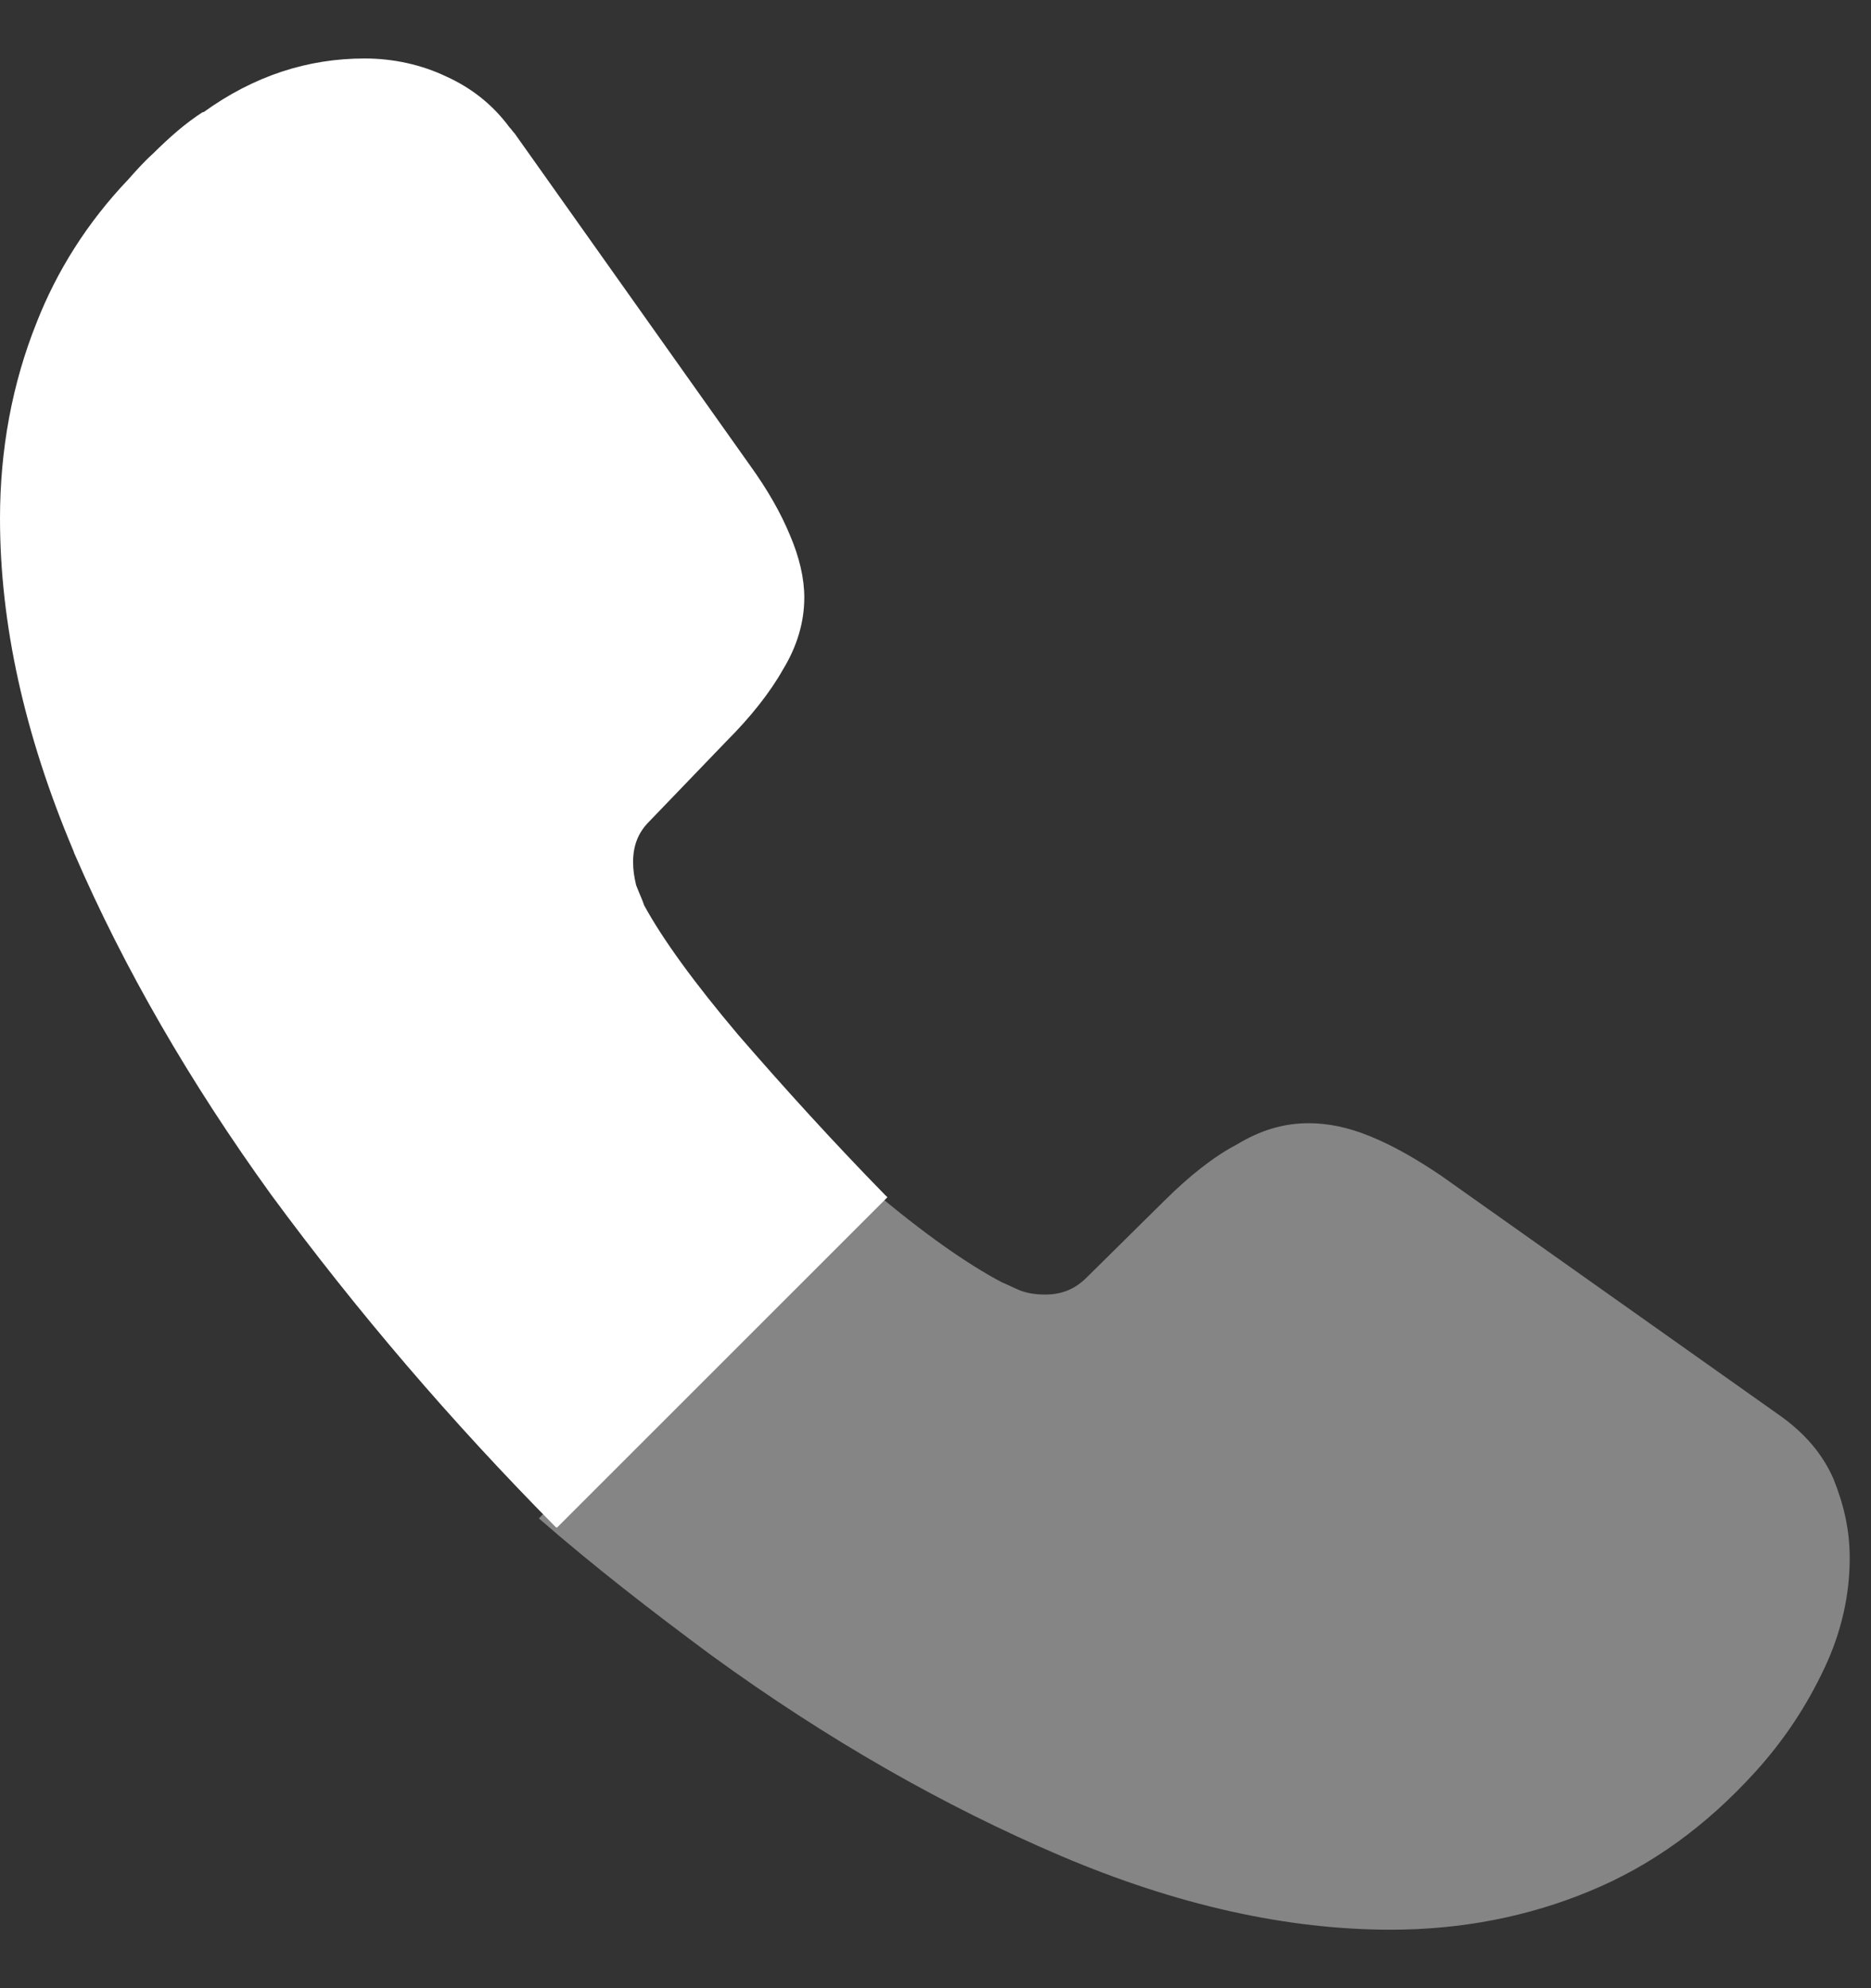
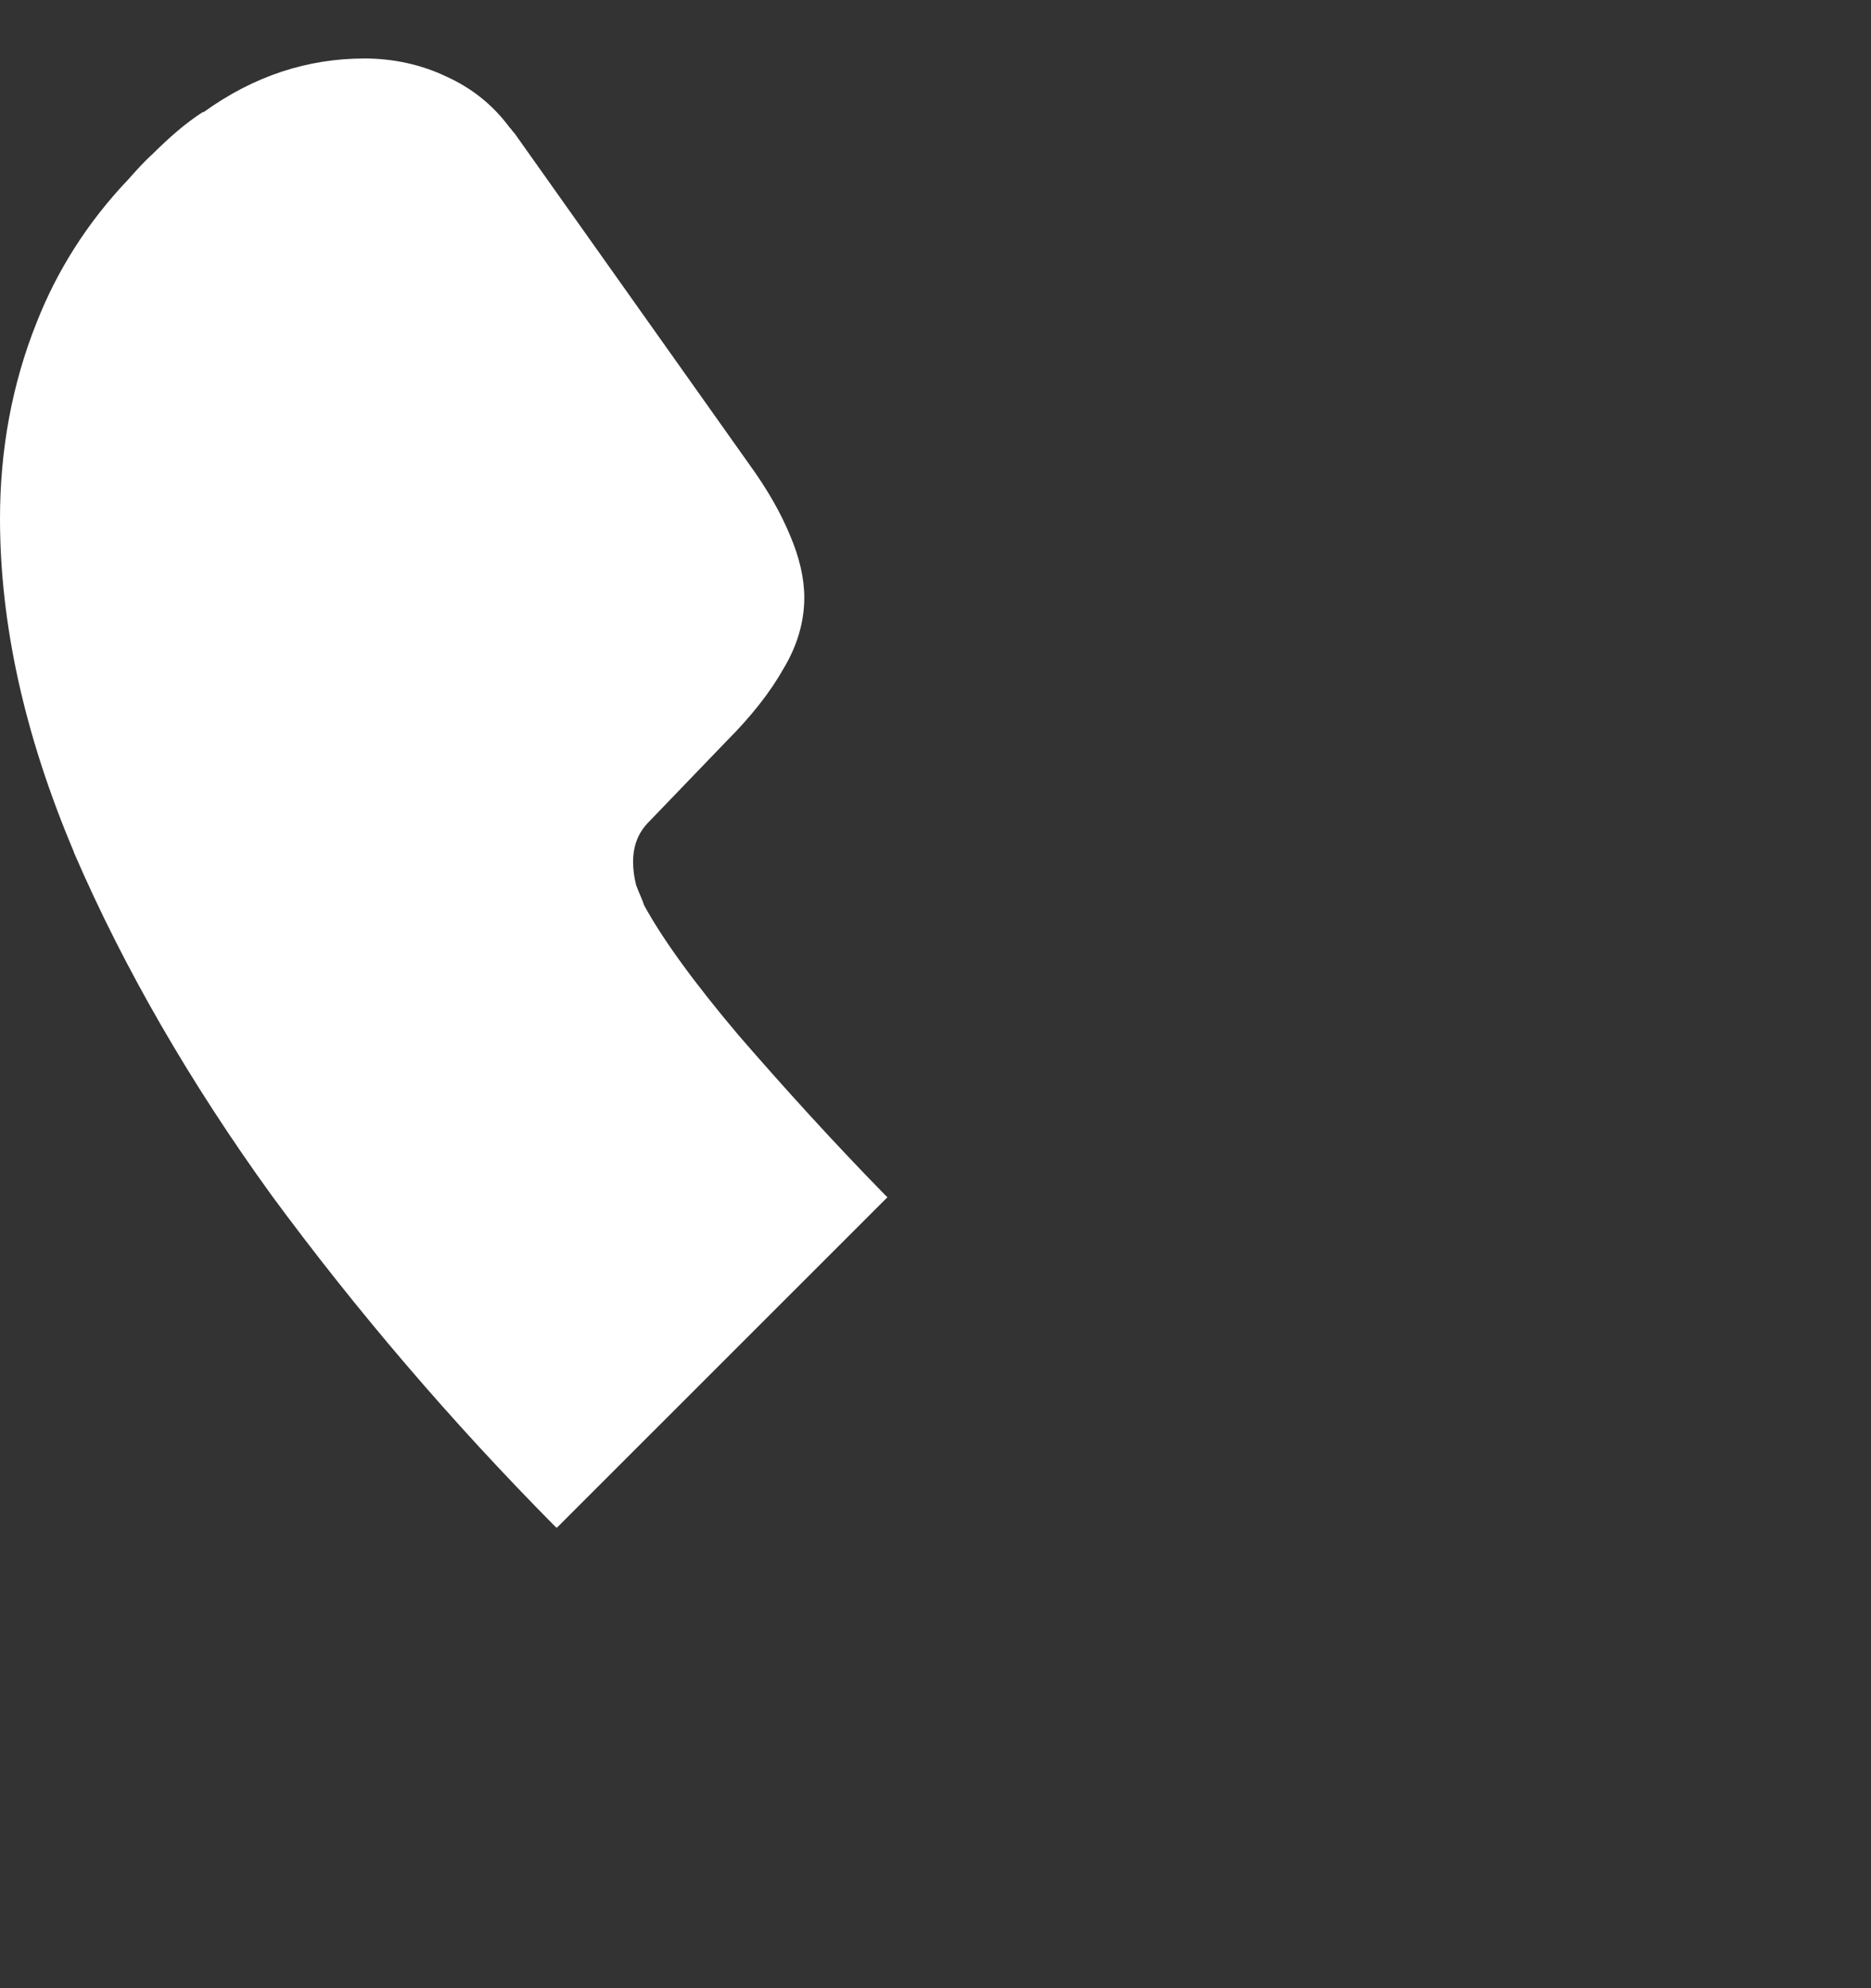
<svg xmlns="http://www.w3.org/2000/svg" width="16" height="17" viewBox="0 0 16 17" fill="none">
  <rect x="0" y="0" width="16" height="17" fill="#333333" stroke="none" />
-   <path opacity="0.4" d="M15.818 13.321C15.818 13.633 15.749 13.953 15.601 14.265C15.454 14.577 15.264 14.871 15.012 15.149C14.588 15.616 14.12 15.954 13.592 16.171C13.072 16.387 12.5 16.5 11.894 16.5C11.01 16.5 10.066 16.292 9.07 15.868C8.073 15.443 7.069 14.871 6.081 14.152C5.579 13.78 5.085 13.399 4.608 12.983L7.432 10.159C7.441 10.159 7.441 10.159 7.45 10.168C7.9 10.549 8.273 10.809 8.567 10.964C8.611 10.982 8.662 11.008 8.723 11.034C8.792 11.06 8.862 11.069 8.94 11.069C9.087 11.069 9.2 11.017 9.295 10.921L9.953 10.271C10.17 10.055 10.378 9.89 10.577 9.786C10.776 9.665 10.975 9.604 11.192 9.604C11.357 9.604 11.53 9.639 11.72 9.717C11.911 9.795 12.11 9.908 12.327 10.055L15.203 12.091C15.428 12.247 15.584 12.428 15.679 12.645C15.766 12.862 15.818 13.078 15.818 13.321Z" fill="white" />
  <path d="M7.589 10.237L4.764 13.061C4.756 13.061 4.756 13.061 4.747 13.052C3.855 12.151 3.049 11.207 2.322 10.22C1.62 9.249 1.057 8.27 0.641 7.309C0.632 7.292 0.632 7.283 0.624 7.266C0.208 6.278 0 5.334 0 4.433C0 3.844 0.104 3.281 0.312 2.761C0.485 2.319 0.745 1.903 1.1 1.531C1.161 1.462 1.23 1.384 1.308 1.314C1.447 1.176 1.585 1.054 1.733 0.959C1.741 0.959 1.741 0.959 1.741 0.959C2.174 0.647 2.633 0.5 3.119 0.5C3.361 0.5 3.604 0.552 3.82 0.656C4.028 0.751 4.21 0.89 4.357 1.089C4.375 1.106 4.383 1.124 4.401 1.141L6.41 3.974C6.566 4.19 6.679 4.39 6.757 4.58C6.835 4.762 6.878 4.944 6.878 5.109C6.878 5.316 6.818 5.524 6.696 5.724C6.584 5.923 6.419 6.131 6.211 6.339L5.553 7.023C5.457 7.118 5.414 7.231 5.414 7.37C5.414 7.439 5.423 7.499 5.44 7.569C5.466 7.638 5.492 7.69 5.509 7.742C5.665 8.028 5.934 8.4 6.315 8.851C6.705 9.301 7.121 9.76 7.571 10.22C7.58 10.228 7.58 10.228 7.589 10.237Z" fill="white" />
</svg>